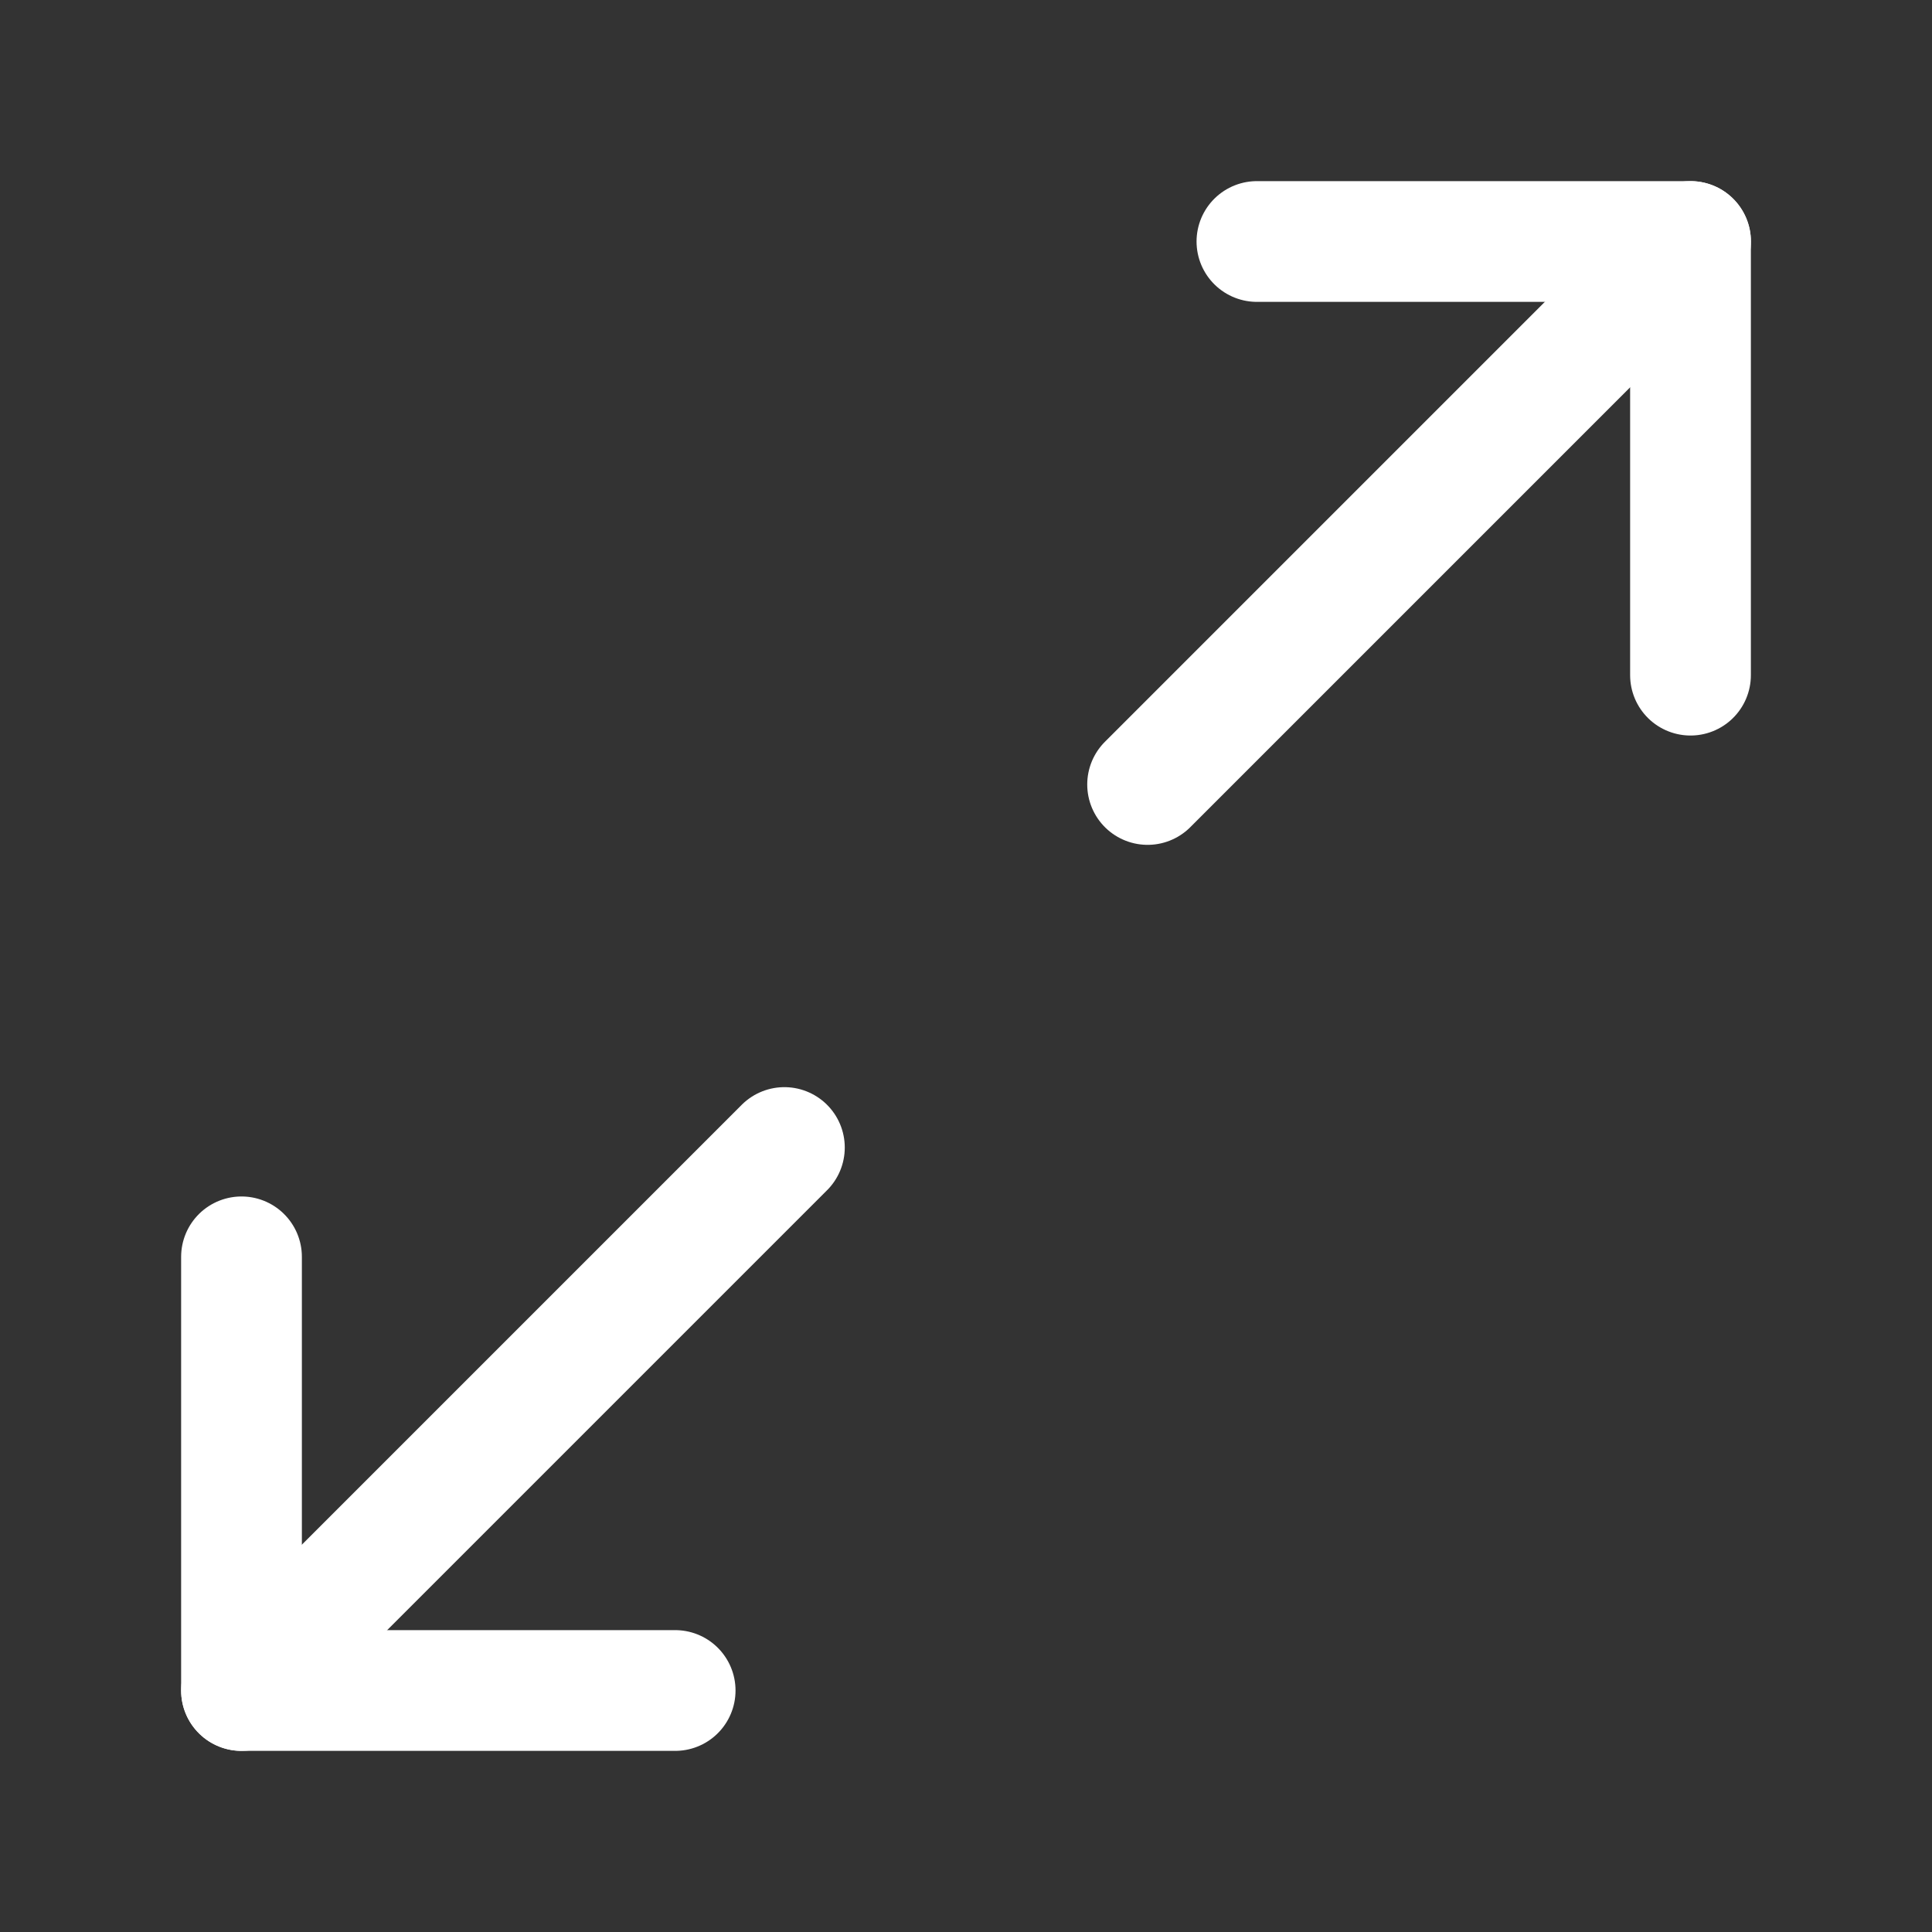
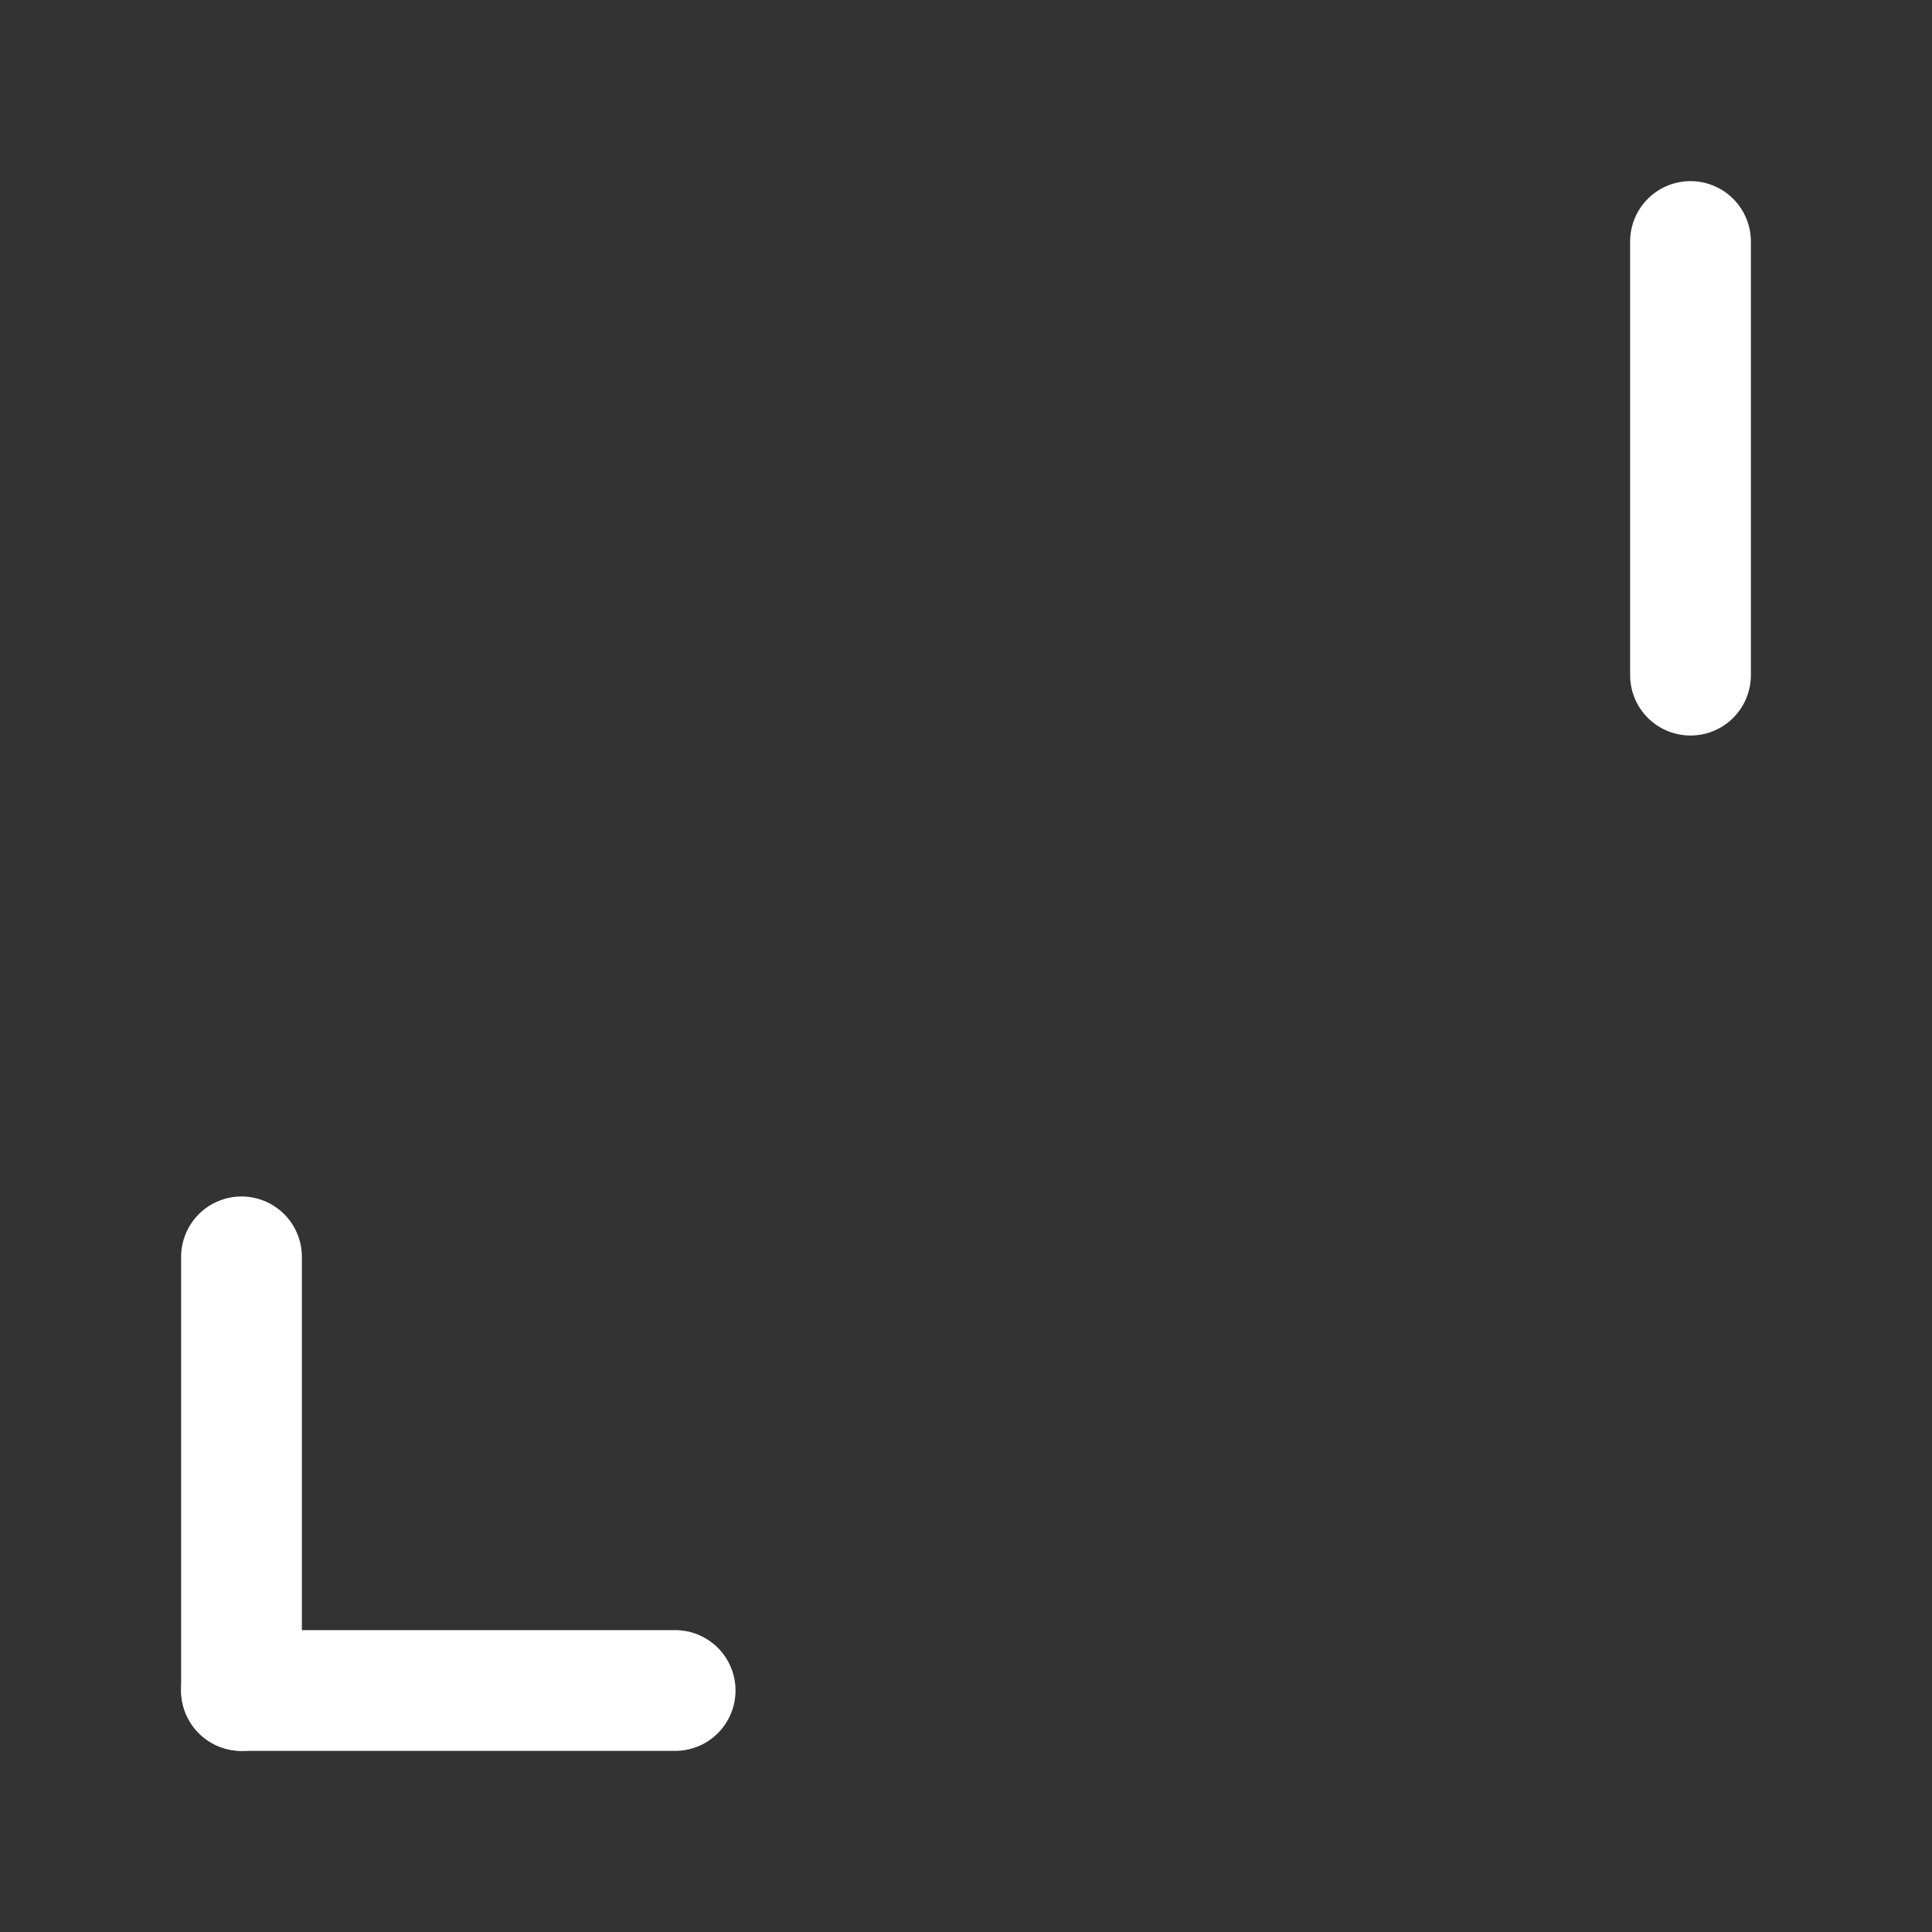
<svg xmlns="http://www.w3.org/2000/svg" width="24" height="24" viewBox="0 0 24 24" fill="none">
  <rect x="0" y="0" width="24" height="24" fill="#333333" stroke="none" />
-   <path d="M14.256 9.745L20.979 3.022" stroke="white" stroke-width="1.5" stroke-linecap="round" stroke-linejoin="round" />
-   <path d="M21.001 3H15.614" stroke="white" stroke-width="1.5" stroke-linecap="round" stroke-linejoin="round" />
  <path d="M21 3V8.387" stroke="white" stroke-width="1.5" stroke-linecap="round" stroke-linejoin="round" />
-   <path d="M9.744 14.255L3.021 20.978" stroke="white" stroke-width="1.5" stroke-linecap="round" stroke-linejoin="round" />
  <path d="M3 21H8.387" stroke="white" stroke-width="1.5" stroke-linecap="round" stroke-linejoin="round" />
  <path d="M3 21V15.613" stroke="white" stroke-width="1.5" stroke-linecap="round" stroke-linejoin="round" />
</svg>